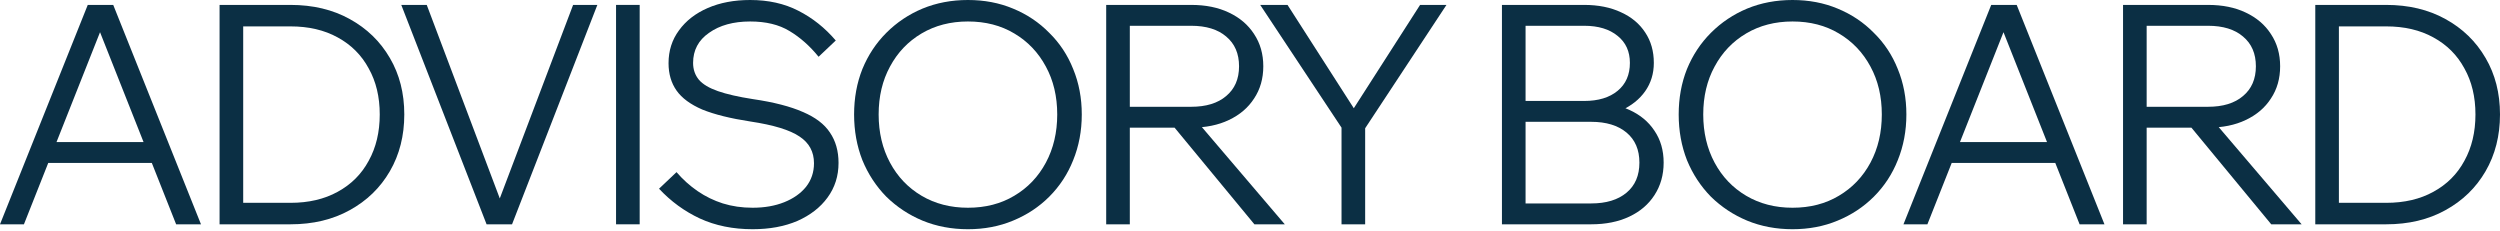
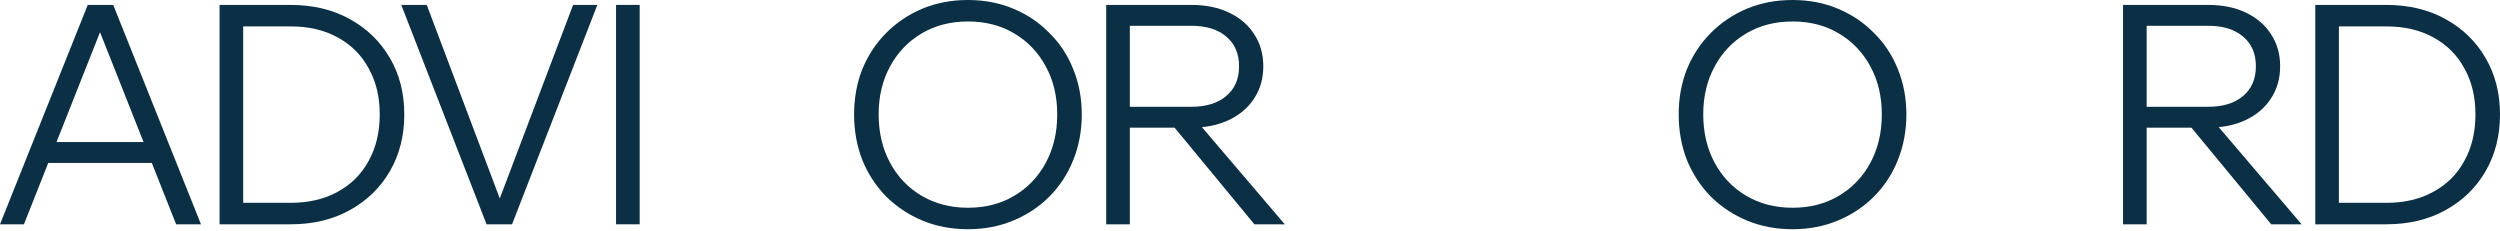
<svg xmlns="http://www.w3.org/2000/svg" width="1376" height="127" viewBox="0 0 1376 127" fill="none">
  <path d="M87.653 89.68H21.956V78.196H87.653V89.68ZM110.622 123.458H96.942L52.187 10.471H57.929L13.173 123.458H0L48.302 2.702H62.32L110.622 123.458Z" fill="#0B2F44" />
  <path d="M120.851 123.458V2.702H159.864C172.249 2.702 183.114 5.292 192.459 10.471C201.917 15.65 209.292 22.8 214.584 31.92C219.876 40.927 222.522 51.286 222.522 62.996C222.522 74.705 219.876 85.12 214.584 94.24C209.292 103.36 201.917 110.51 192.459 115.689C183.114 120.868 172.249 123.458 159.864 123.458H120.851ZM133.855 111.636H159.864C169.885 111.636 178.554 109.609 185.873 105.556C193.304 101.502 198.99 95.816 202.931 88.498C206.984 81.179 209.011 72.678 209.011 62.996C209.011 53.313 206.984 44.868 202.931 37.662C198.99 30.344 193.304 24.658 185.873 20.604C178.554 16.551 169.885 14.524 159.864 14.524H133.855V111.636Z" fill="#0B2F44" />
  <path d="M281.831 123.458H267.813L220.862 2.702H234.88L277.777 116.364H272.373L315.44 2.702H328.782L281.831 123.458Z" fill="#0B2F44" />
  <path d="M352.078 123.458H339.074V2.702H352.078V123.458Z" fill="#0B2F44" />
-   <path d="M362.73 103.867L372.356 94.747C375.847 98.8 379.731 102.29 384.01 105.218C388.288 108.145 392.905 110.397 397.859 111.973C402.925 113.55 408.386 114.338 414.241 114.338C420.771 114.338 426.57 113.324 431.637 111.298C436.703 109.271 440.7 106.456 443.628 102.853C446.555 99.138 448.019 94.803 448.019 89.849C448.019 83.544 445.373 78.646 440.081 75.156C434.789 71.553 425.782 68.794 413.059 66.88C402.025 65.191 393.186 62.996 386.543 60.293C380.013 57.478 375.284 53.988 372.356 49.822C369.429 45.656 367.965 40.646 367.965 34.791C367.965 27.923 369.879 21.899 373.708 16.72C377.536 11.428 382.828 7.319 389.583 4.391C396.339 1.464 404.108 0 412.89 0C422.911 0 431.749 1.97 439.405 5.911C447.174 9.852 454.042 15.313 460.01 22.293L450.552 31.244C445.711 25.277 440.362 20.548 434.508 17.058C428.765 13.567 421.559 11.822 412.89 11.822C403.657 11.822 396.114 13.905 390.259 18.071C384.404 22.124 381.477 27.642 381.477 34.622C381.477 38.225 382.546 41.322 384.685 43.911C386.825 46.388 390.315 48.471 395.156 50.16C399.998 51.849 406.416 53.313 414.41 54.551C425.894 56.24 435.071 58.605 441.939 61.644C448.807 64.572 453.761 68.344 456.801 72.96C459.954 77.576 461.53 83.15 461.53 89.68C461.53 96.886 459.503 103.247 455.45 108.764C451.509 114.169 445.992 118.447 438.899 121.6C431.805 124.64 423.586 126.16 414.241 126.16C403.432 126.16 393.749 124.19 385.192 120.249C376.748 116.308 369.26 110.847 362.73 103.867Z" fill="#0B2F44" />
  <path d="M532.752 126.16C523.745 126.16 515.413 124.584 507.757 121.431C500.213 118.279 493.57 113.887 487.828 108.258C482.198 102.516 477.807 95.816 474.654 88.16C471.614 80.391 470.094 72.003 470.094 62.996C470.094 53.988 471.614 45.656 474.654 38C477.807 30.344 482.198 23.701 487.828 18.071C493.57 12.329 500.213 7.881 507.757 4.729C515.413 1.576 523.745 0 532.752 0C541.76 0 550.035 1.576 557.579 4.729C565.235 7.881 571.878 12.329 577.508 18.071C583.25 23.701 587.641 30.344 590.681 38C593.834 45.656 595.41 53.988 595.41 62.996C595.41 72.003 593.834 80.391 590.681 88.16C587.641 95.816 583.25 102.516 577.508 108.258C571.878 113.887 565.235 118.279 557.579 121.431C550.035 124.584 541.76 126.16 532.752 126.16ZM532.752 114.338C542.435 114.338 550.936 112.142 558.254 107.751C565.685 103.36 571.484 97.28 575.65 89.511C579.816 81.742 581.899 72.904 581.899 62.996C581.899 53.087 579.816 44.305 575.65 36.649C571.484 28.88 565.685 22.8 558.254 18.409C550.936 14.018 542.435 11.822 532.752 11.822C523.182 11.822 514.681 14.018 507.25 18.409C499.819 22.8 494.02 28.88 489.854 36.649C485.688 44.305 483.605 53.087 483.605 62.996C483.605 72.904 485.688 81.742 489.854 89.511C494.02 97.28 499.819 103.36 507.25 107.751C514.681 112.142 523.182 114.338 532.752 114.338Z" fill="#0B2F44" />
  <path d="M621.852 123.458H608.847V2.702H655.629C663.623 2.702 670.548 4.11 676.403 6.924C682.37 9.739 686.986 13.68 690.252 18.747C693.629 23.813 695.318 29.724 695.318 36.48C695.318 43.236 693.629 49.147 690.252 54.213C686.986 59.28 682.37 63.221 676.403 66.036C670.548 68.85 663.623 70.258 655.629 70.258H620.163V58.773H655.629C663.849 58.773 670.266 56.803 674.883 52.862C679.612 48.922 681.976 43.461 681.976 36.48C681.976 29.499 679.612 24.038 674.883 20.098C670.266 16.157 663.849 14.187 655.629 14.187H621.852V123.458ZM707.141 123.458H690.42L643.976 67.218H659.176L707.141 123.458Z" fill="#0B2F44" />
-   <path d="M751.381 123.458H738.377V70.258L693.621 2.702H708.653L747.328 62.996H742.937L781.613 2.702H796.137L751.381 70.596V123.458Z" fill="#0B2F44" />
-   <path d="M826.668 123.458V2.702H871.93C879.699 2.702 886.454 4.053 892.197 6.756C897.939 9.345 902.386 13.061 905.539 17.902C908.691 22.631 910.268 28.204 910.268 34.622C910.268 40.477 908.691 45.656 905.539 50.16C902.386 54.664 897.939 58.21 892.197 60.8C886.454 63.277 879.699 64.516 871.93 64.516H841.361V56.409H875.814C883.808 56.409 890.789 57.76 896.757 60.462C902.724 63.164 907.34 66.993 910.605 71.947C913.983 76.901 915.672 82.756 915.672 89.511C915.672 96.267 913.983 102.234 910.605 107.413C907.34 112.48 902.724 116.421 896.757 119.236C890.789 122.05 883.808 123.458 875.814 123.458H826.668ZM839.672 111.973H875.814C884.034 111.973 890.508 110.003 895.237 106.062C899.965 102.121 902.33 96.605 902.33 89.511C902.33 82.418 899.965 76.901 895.237 72.96C890.508 69.019 884.034 67.049 875.814 67.049H837.983V55.564H871.93C879.699 55.564 885.835 53.707 890.339 49.991C894.842 46.276 897.094 41.153 897.094 34.622C897.094 28.317 894.842 23.363 890.339 19.76C885.835 16.044 879.699 14.187 871.93 14.187H839.672V111.973Z" fill="#0B2F44" />
  <path d="M986.608 126.16C977.601 126.16 969.269 124.584 961.613 121.431C954.069 118.279 947.426 113.887 941.684 108.258C936.054 102.516 931.663 95.816 928.51 88.16C925.47 80.391 923.95 72.003 923.95 62.996C923.95 53.988 925.47 45.656 928.51 38C931.663 30.344 936.054 23.701 941.684 18.071C947.426 12.329 954.069 7.881 961.613 4.729C969.269 1.576 977.601 0 986.608 0C995.616 0 1003.89 1.576 1011.43 4.729C1019.09 7.881 1025.73 12.329 1031.36 18.071C1037.11 23.701 1041.5 30.344 1044.54 38C1047.69 45.656 1049.27 53.988 1049.27 62.996C1049.27 72.003 1047.69 80.391 1044.54 88.16C1041.5 95.816 1037.11 102.516 1031.36 108.258C1025.73 113.887 1019.09 118.279 1011.43 121.431C1003.89 124.584 995.616 126.16 986.608 126.16ZM986.608 114.338C996.291 114.338 1004.79 112.142 1012.11 107.751C1019.54 103.36 1025.34 97.28 1029.51 89.511C1033.67 81.742 1035.75 72.904 1035.75 62.996C1035.75 53.087 1033.67 44.305 1029.51 36.649C1025.34 28.88 1019.54 22.8 1012.11 18.409C1004.79 14.018 996.291 11.822 986.608 11.822C977.038 11.822 968.537 14.018 961.106 18.409C953.675 22.8 947.876 28.88 943.71 36.649C939.544 44.305 937.462 53.087 937.462 62.996C937.462 72.904 939.544 81.742 943.71 89.511C947.876 97.28 953.675 103.36 961.106 107.751C968.537 112.142 977.038 114.338 986.608 114.338Z" fill="#0B2F44" />
-   <path d="M1135.32 89.68H1069.62V78.196H1135.32V89.68ZM1158.29 123.458H1144.61L1099.85 10.471H1105.59L1060.84 123.458H1047.67L1095.97 2.702H1109.99L1158.29 123.458Z" fill="#0B2F44" />
  <path d="M1181.52 123.458H1168.52V2.702H1215.3C1223.29 2.702 1230.22 4.11 1236.07 6.924C1242.04 9.739 1246.66 13.68 1249.92 18.747C1253.3 23.813 1254.99 29.724 1254.99 36.48C1254.99 43.236 1253.3 49.147 1249.92 54.213C1246.66 59.28 1242.04 63.221 1236.07 66.036C1230.22 68.85 1223.29 70.258 1215.3 70.258H1179.83V58.773H1215.3C1223.52 58.773 1229.94 56.803 1234.55 52.862C1239.28 48.922 1241.64 43.461 1241.64 36.48C1241.64 29.499 1239.28 24.038 1234.55 20.098C1229.94 16.157 1223.52 14.187 1215.3 14.187H1181.52V123.458ZM1266.81 123.458H1250.09L1203.64 67.218H1218.84L1266.81 123.458Z" fill="#0B2F44" />
  <path d="M1274.33 123.458V2.702H1313.34C1325.73 2.702 1336.59 5.292 1345.94 10.471C1355.4 15.65 1362.77 22.8 1368.06 31.92C1373.35 40.927 1376 51.286 1376 62.996C1376 74.705 1373.35 85.12 1368.06 94.24C1362.77 103.36 1355.4 110.51 1345.94 115.689C1336.59 120.868 1325.73 123.458 1313.34 123.458H1274.33ZM1287.33 111.636H1313.34C1323.36 111.636 1332.03 109.609 1339.35 105.556C1346.78 101.502 1352.47 95.816 1356.41 88.498C1360.46 81.179 1362.49 72.678 1362.49 62.996C1362.49 53.313 1360.46 44.868 1356.41 37.662C1352.47 30.344 1346.78 24.658 1339.35 20.604C1332.03 16.551 1323.36 14.524 1313.34 14.524H1287.33V111.636Z" fill="#0B2F44" />
</svg>